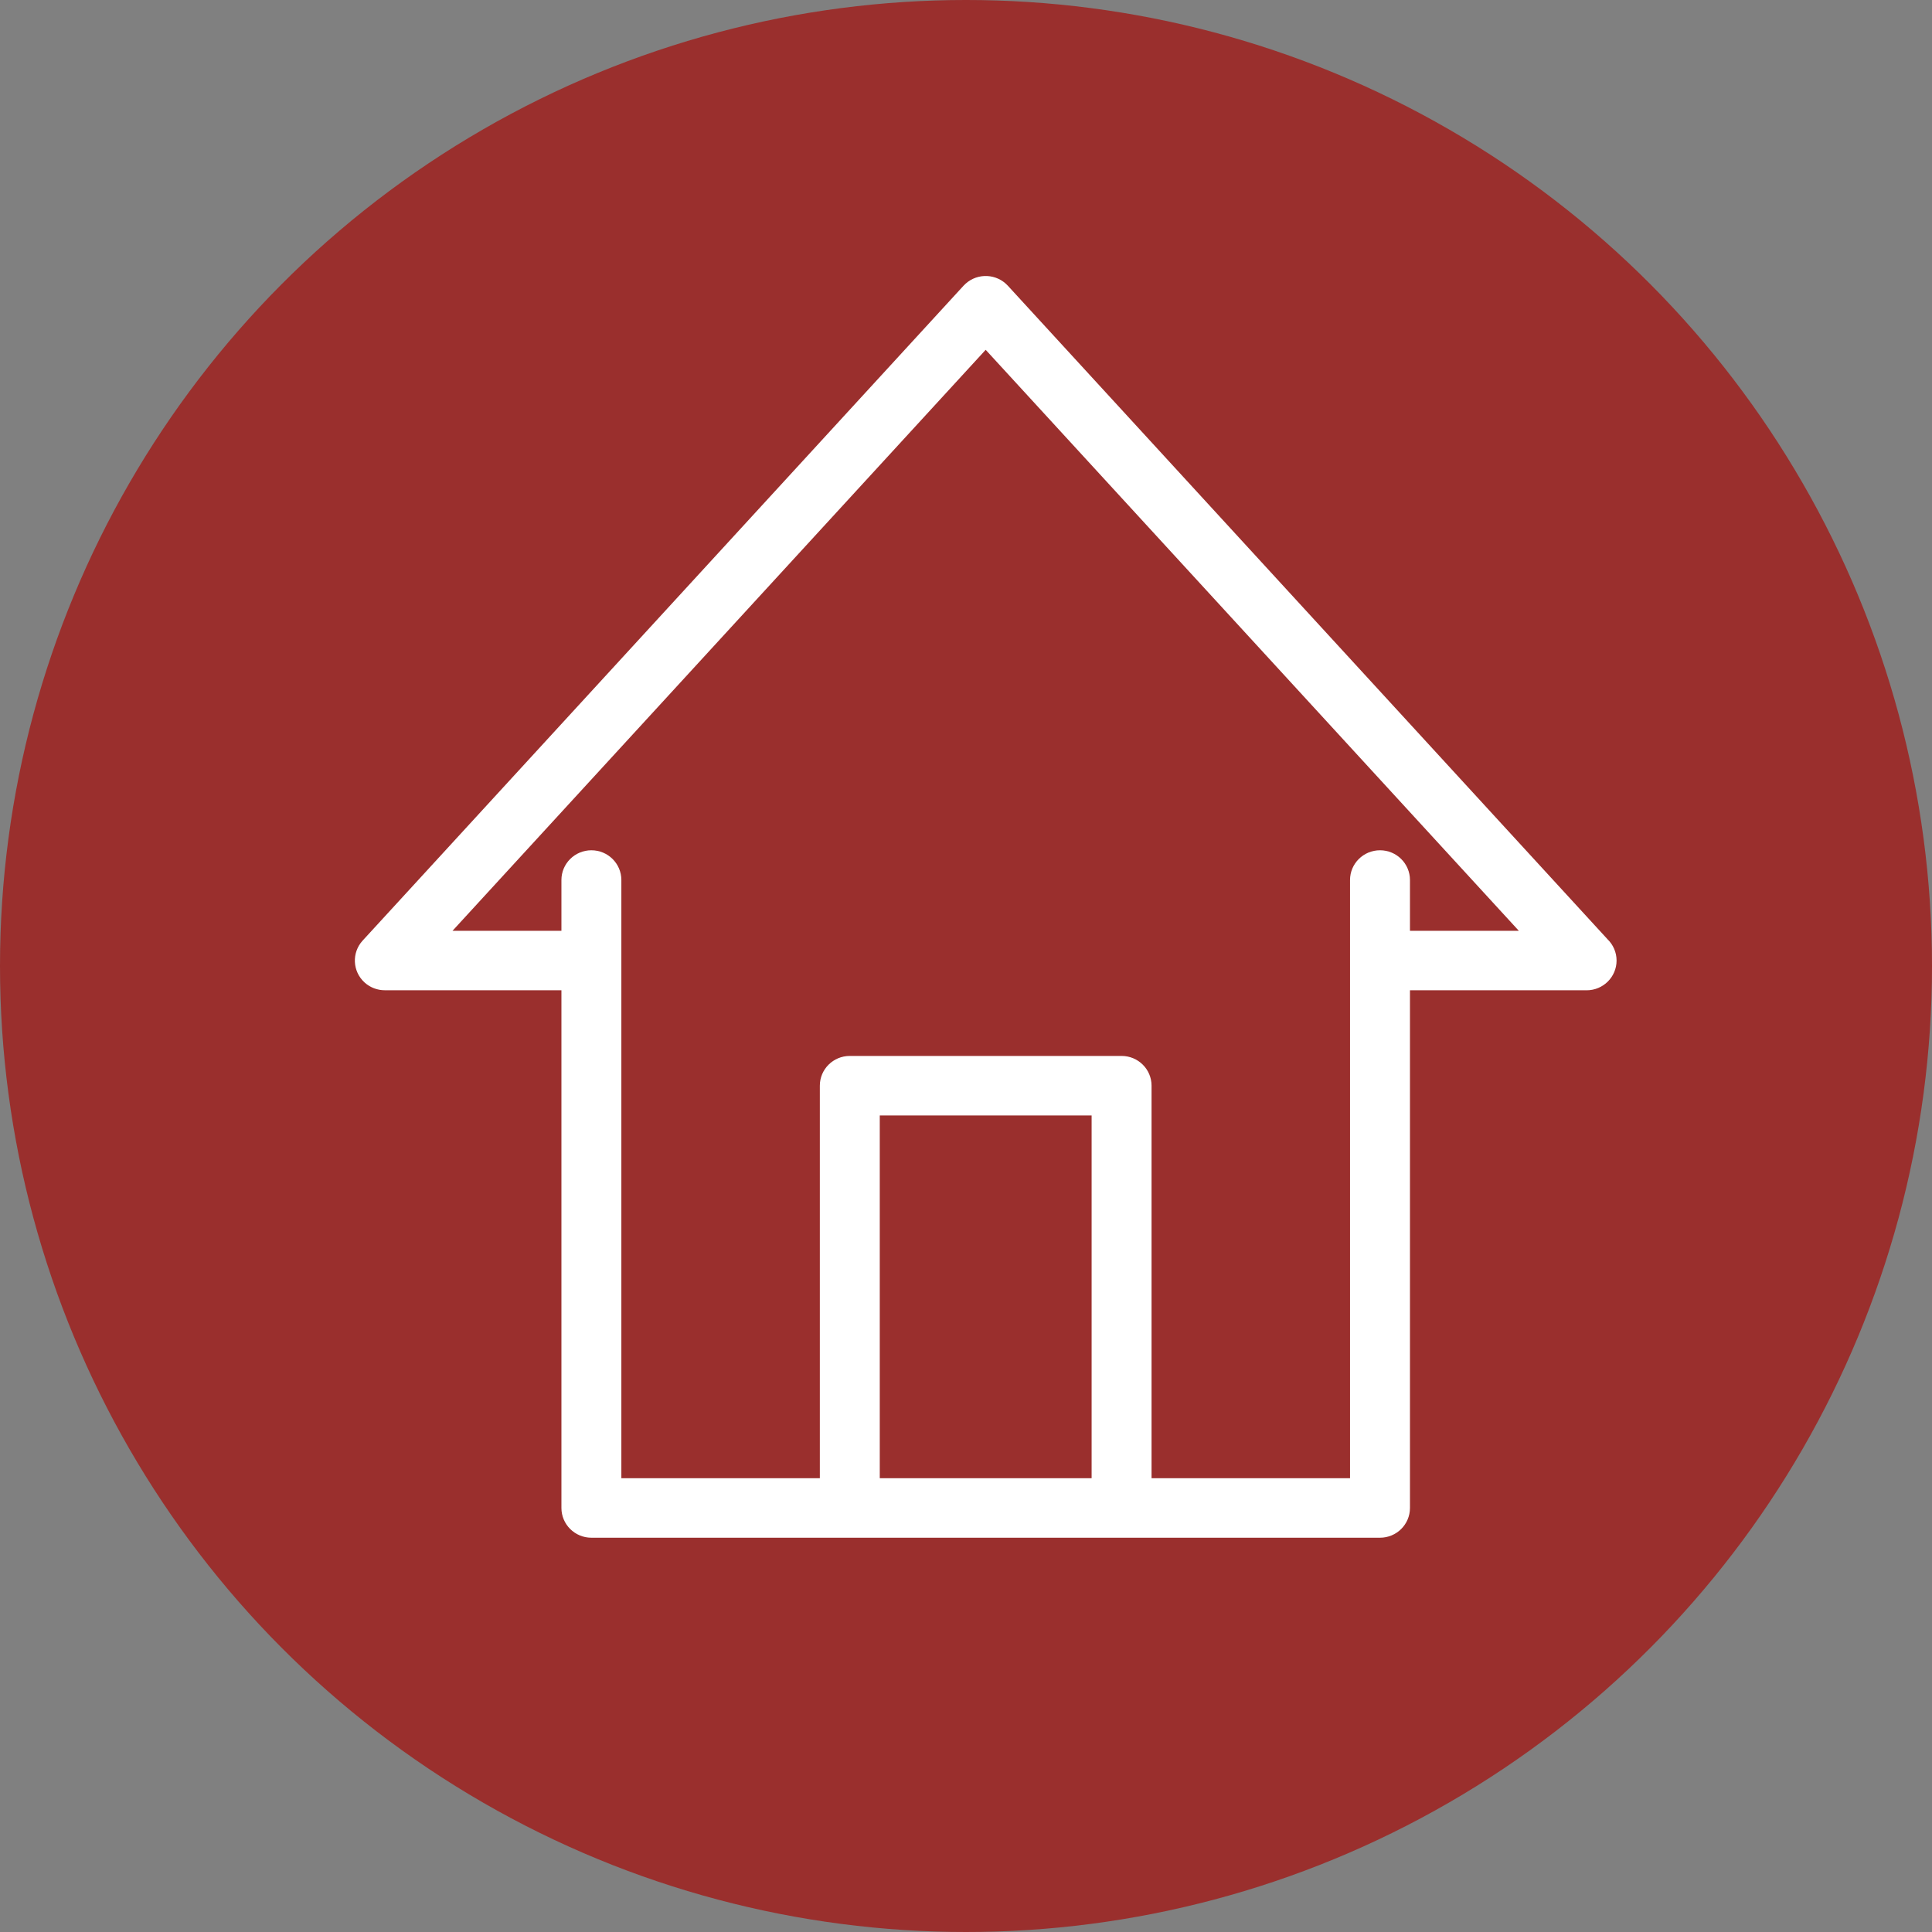
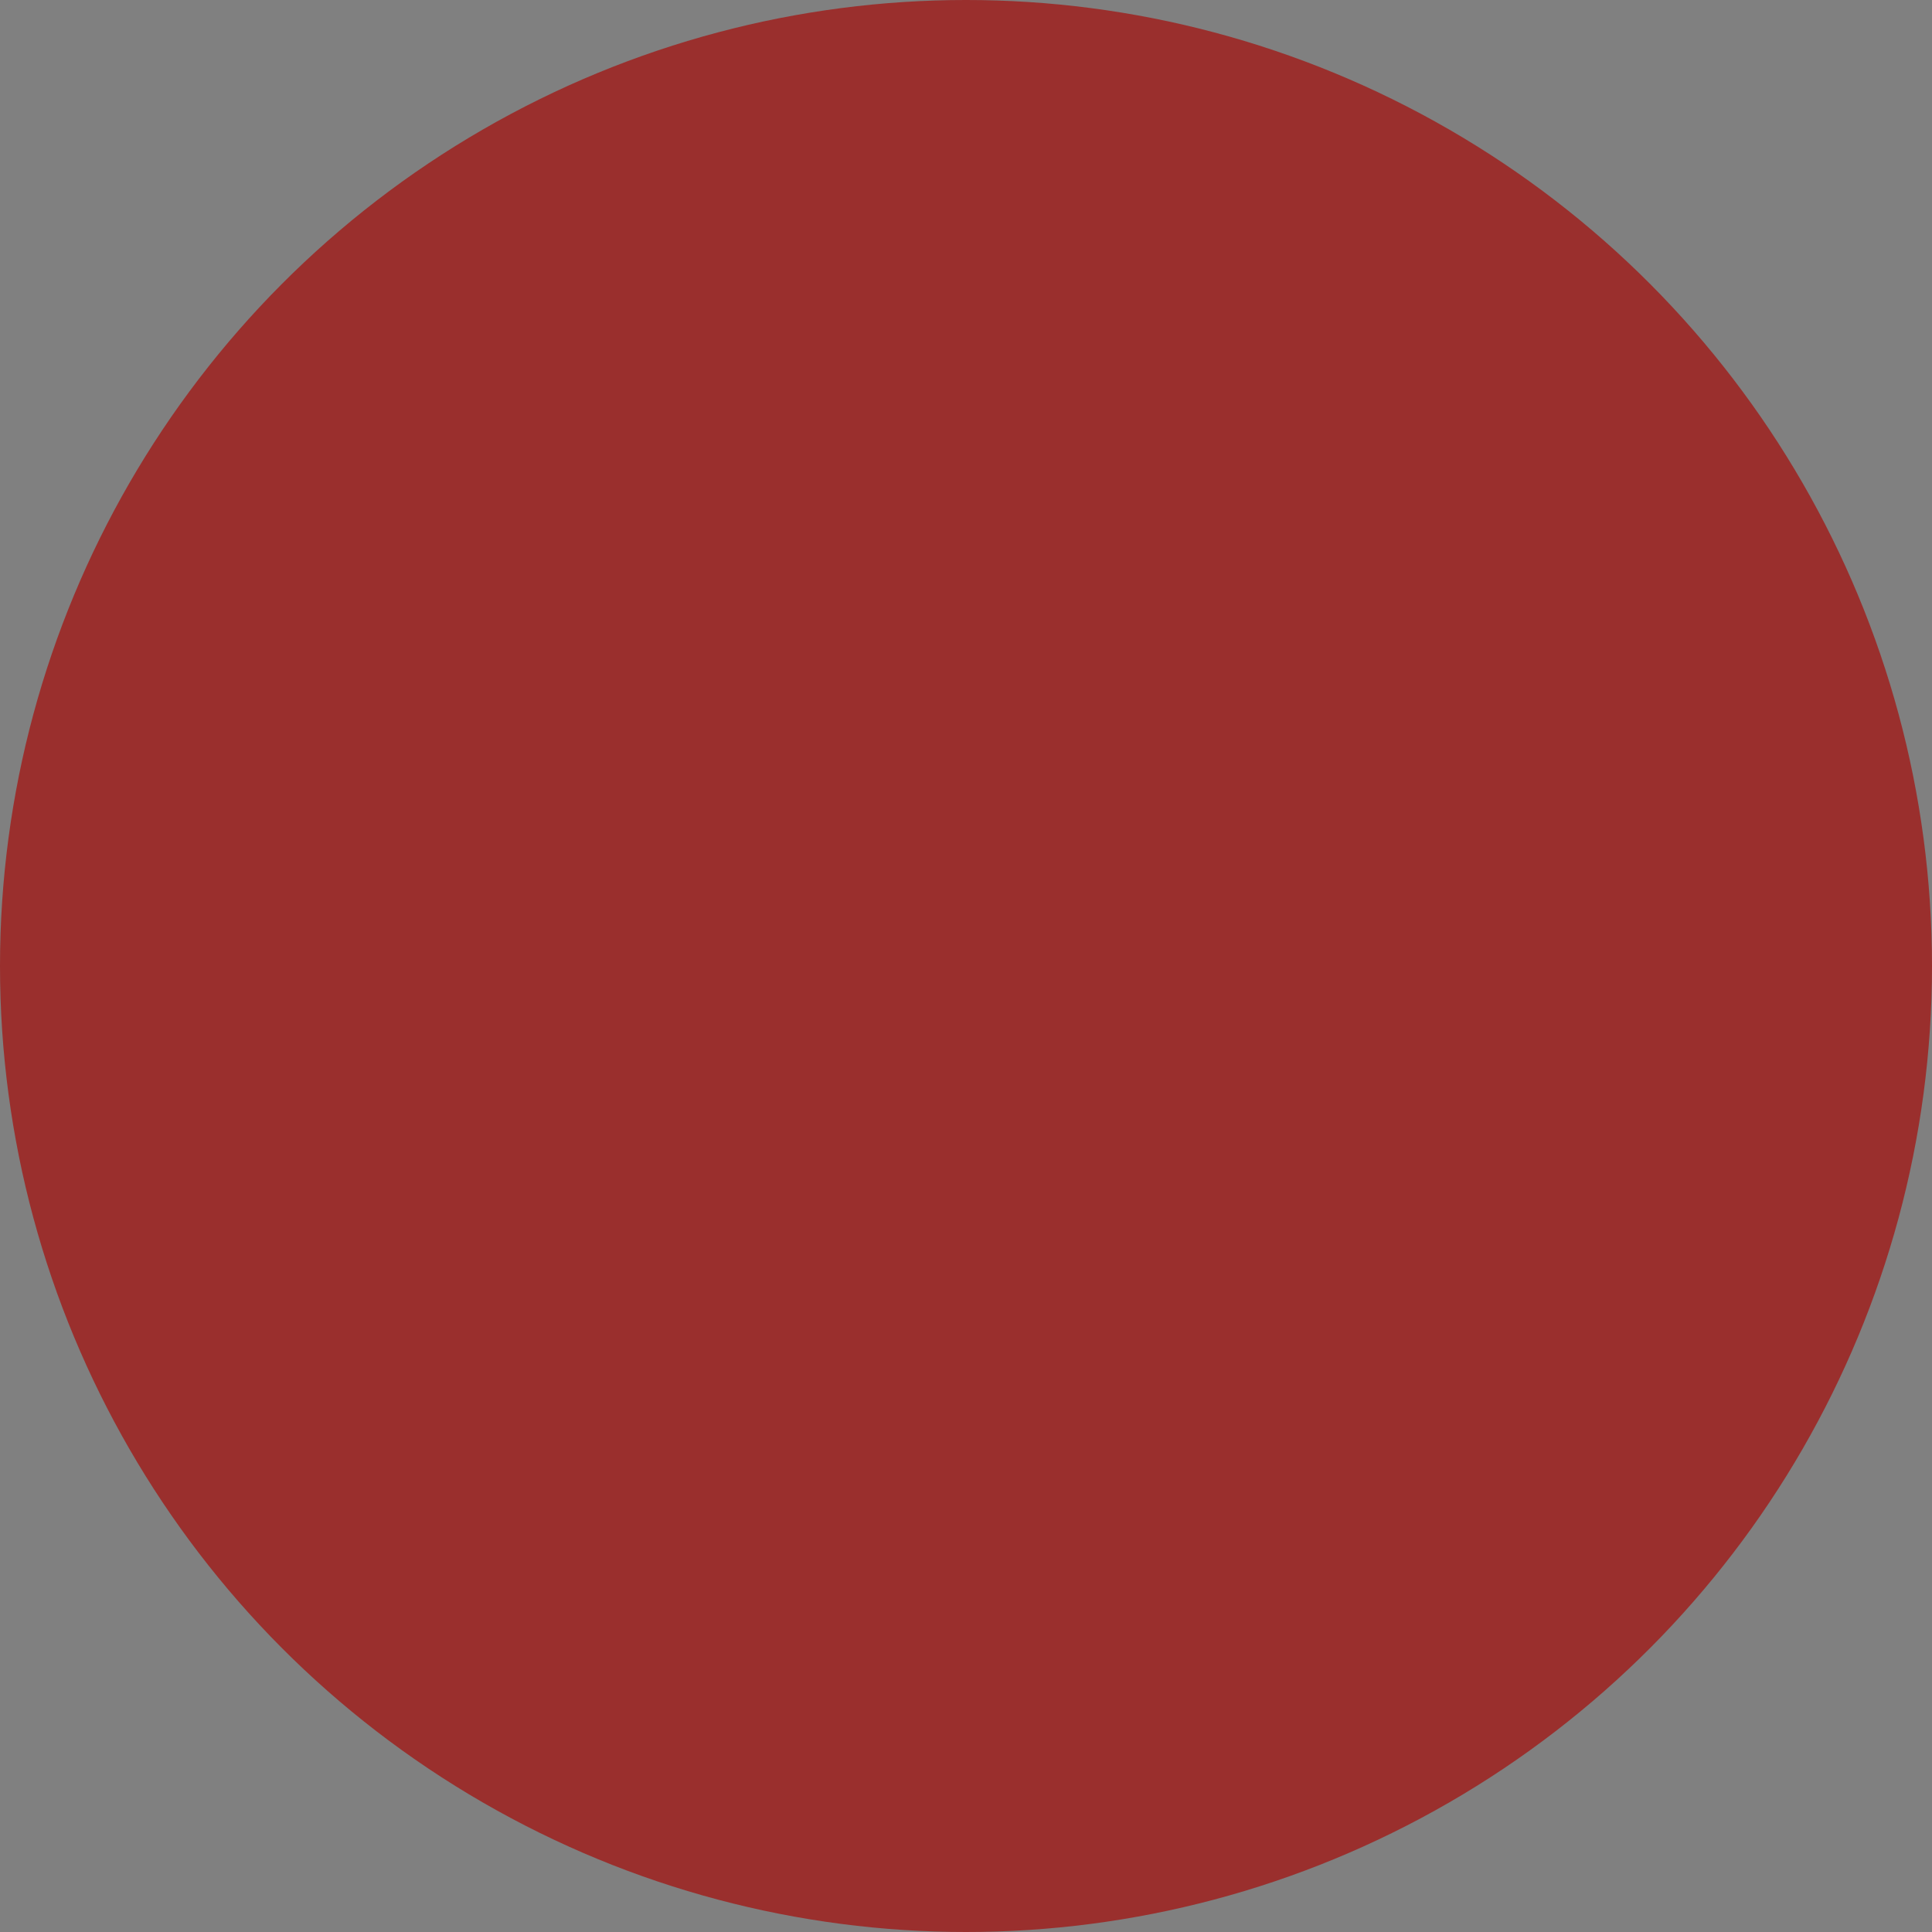
<svg xmlns="http://www.w3.org/2000/svg" width="49" height="49" viewBox="0 0 49 49" fill="none">
  <rect x="0" y="0" width="49" height="49" fill="#808080" stroke="none" />
  <circle cx="24.5" cy="24.5" r="24.5" fill="#9A2F2D" />
-   <path d="M15.759 22.319C15.759 21.903 15.419 21.565 14.999 21.565C14.579 21.565 14.239 21.903 14.239 22.319V23.607H11.477L24.999 8.872L38.521 23.607H35.76V22.319C35.76 21.903 35.42 21.565 35 21.565C34.58 21.565 34.24 21.903 34.24 22.319V37.491H29.206V27.535C29.206 27.119 28.866 26.781 28.446 26.781H21.553C21.133 26.781 20.793 27.119 20.793 27.535V37.491H15.759V22.319ZM27.686 37.491H22.313V28.29H27.686V37.491ZM14.239 25.116V38.245C14.239 38.662 14.579 39 14.999 39H21.553H28.446H35C35.42 39 35.76 38.662 35.76 38.245V25.116H40.24C40.66 25.116 41 24.778 41 24.362C41 24.15 40.912 23.959 40.771 23.822L25.561 7.246C25.279 6.939 24.799 6.916 24.489 7.196C24.471 7.212 24.454 7.229 24.438 7.246L9.198 23.855C8.916 24.162 8.938 24.639 9.248 24.919C9.393 25.05 9.576 25.115 9.759 25.115V25.116H14.239Z" fill="white" />
</svg>